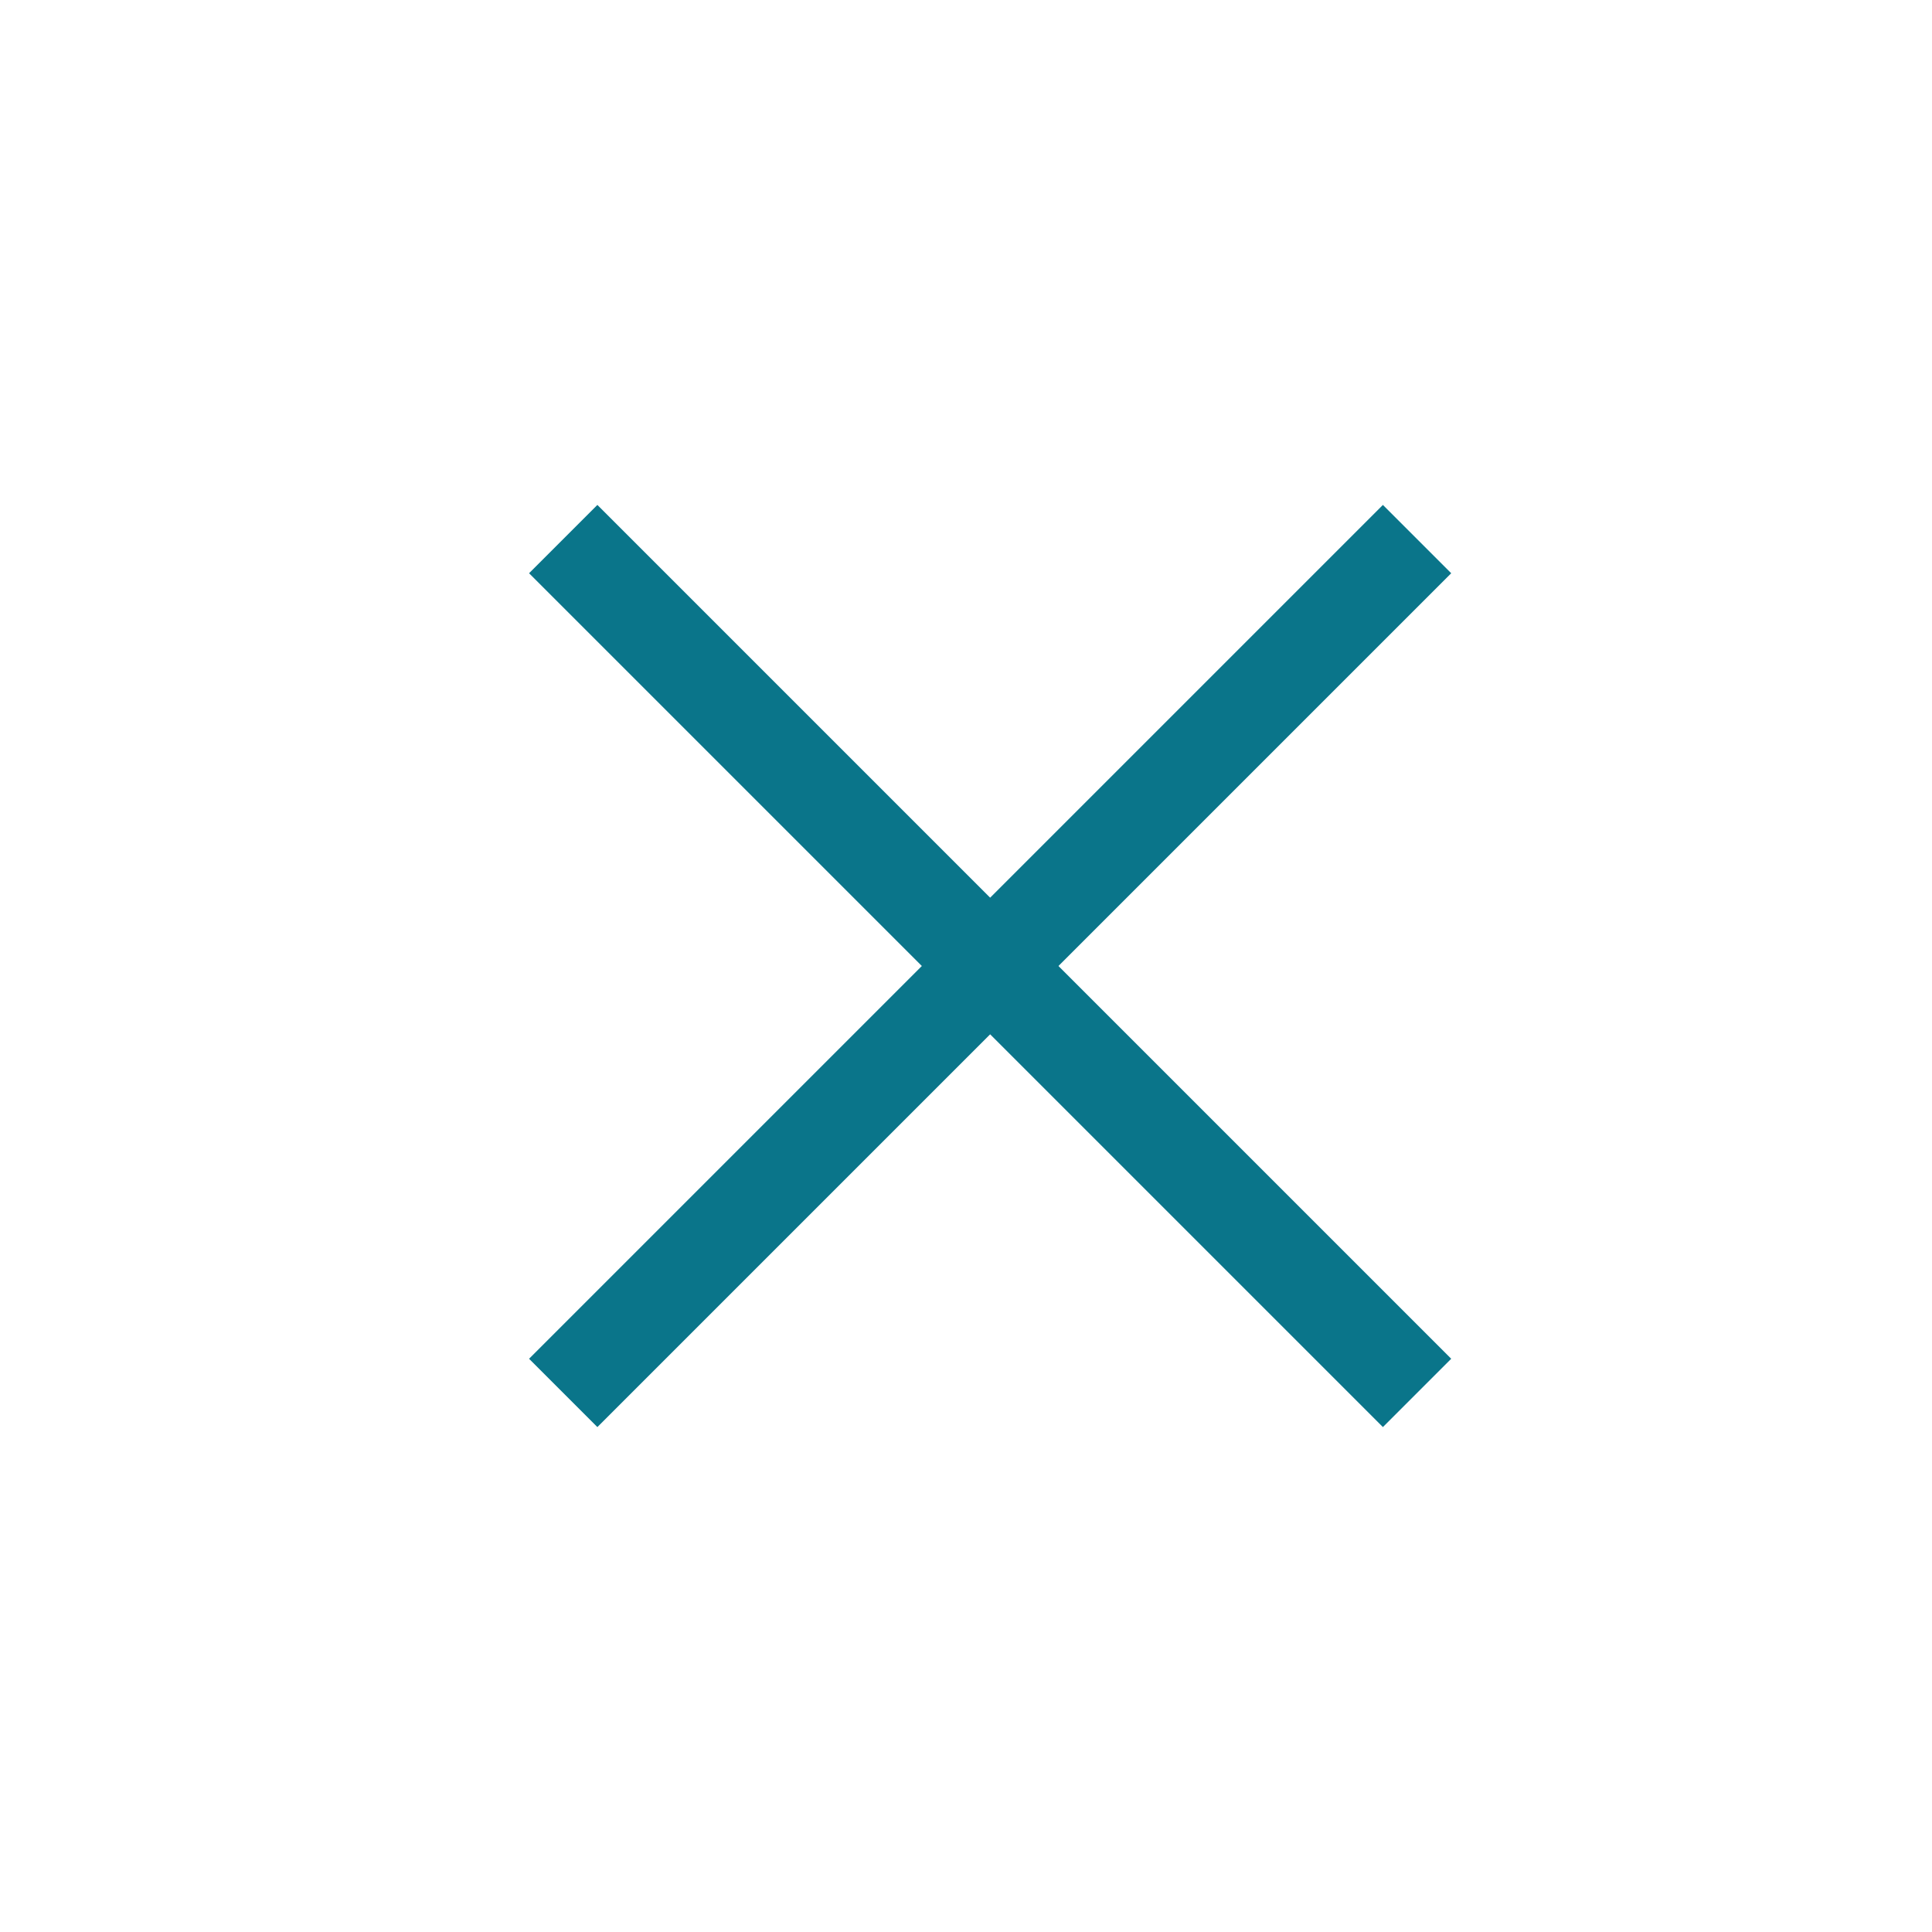
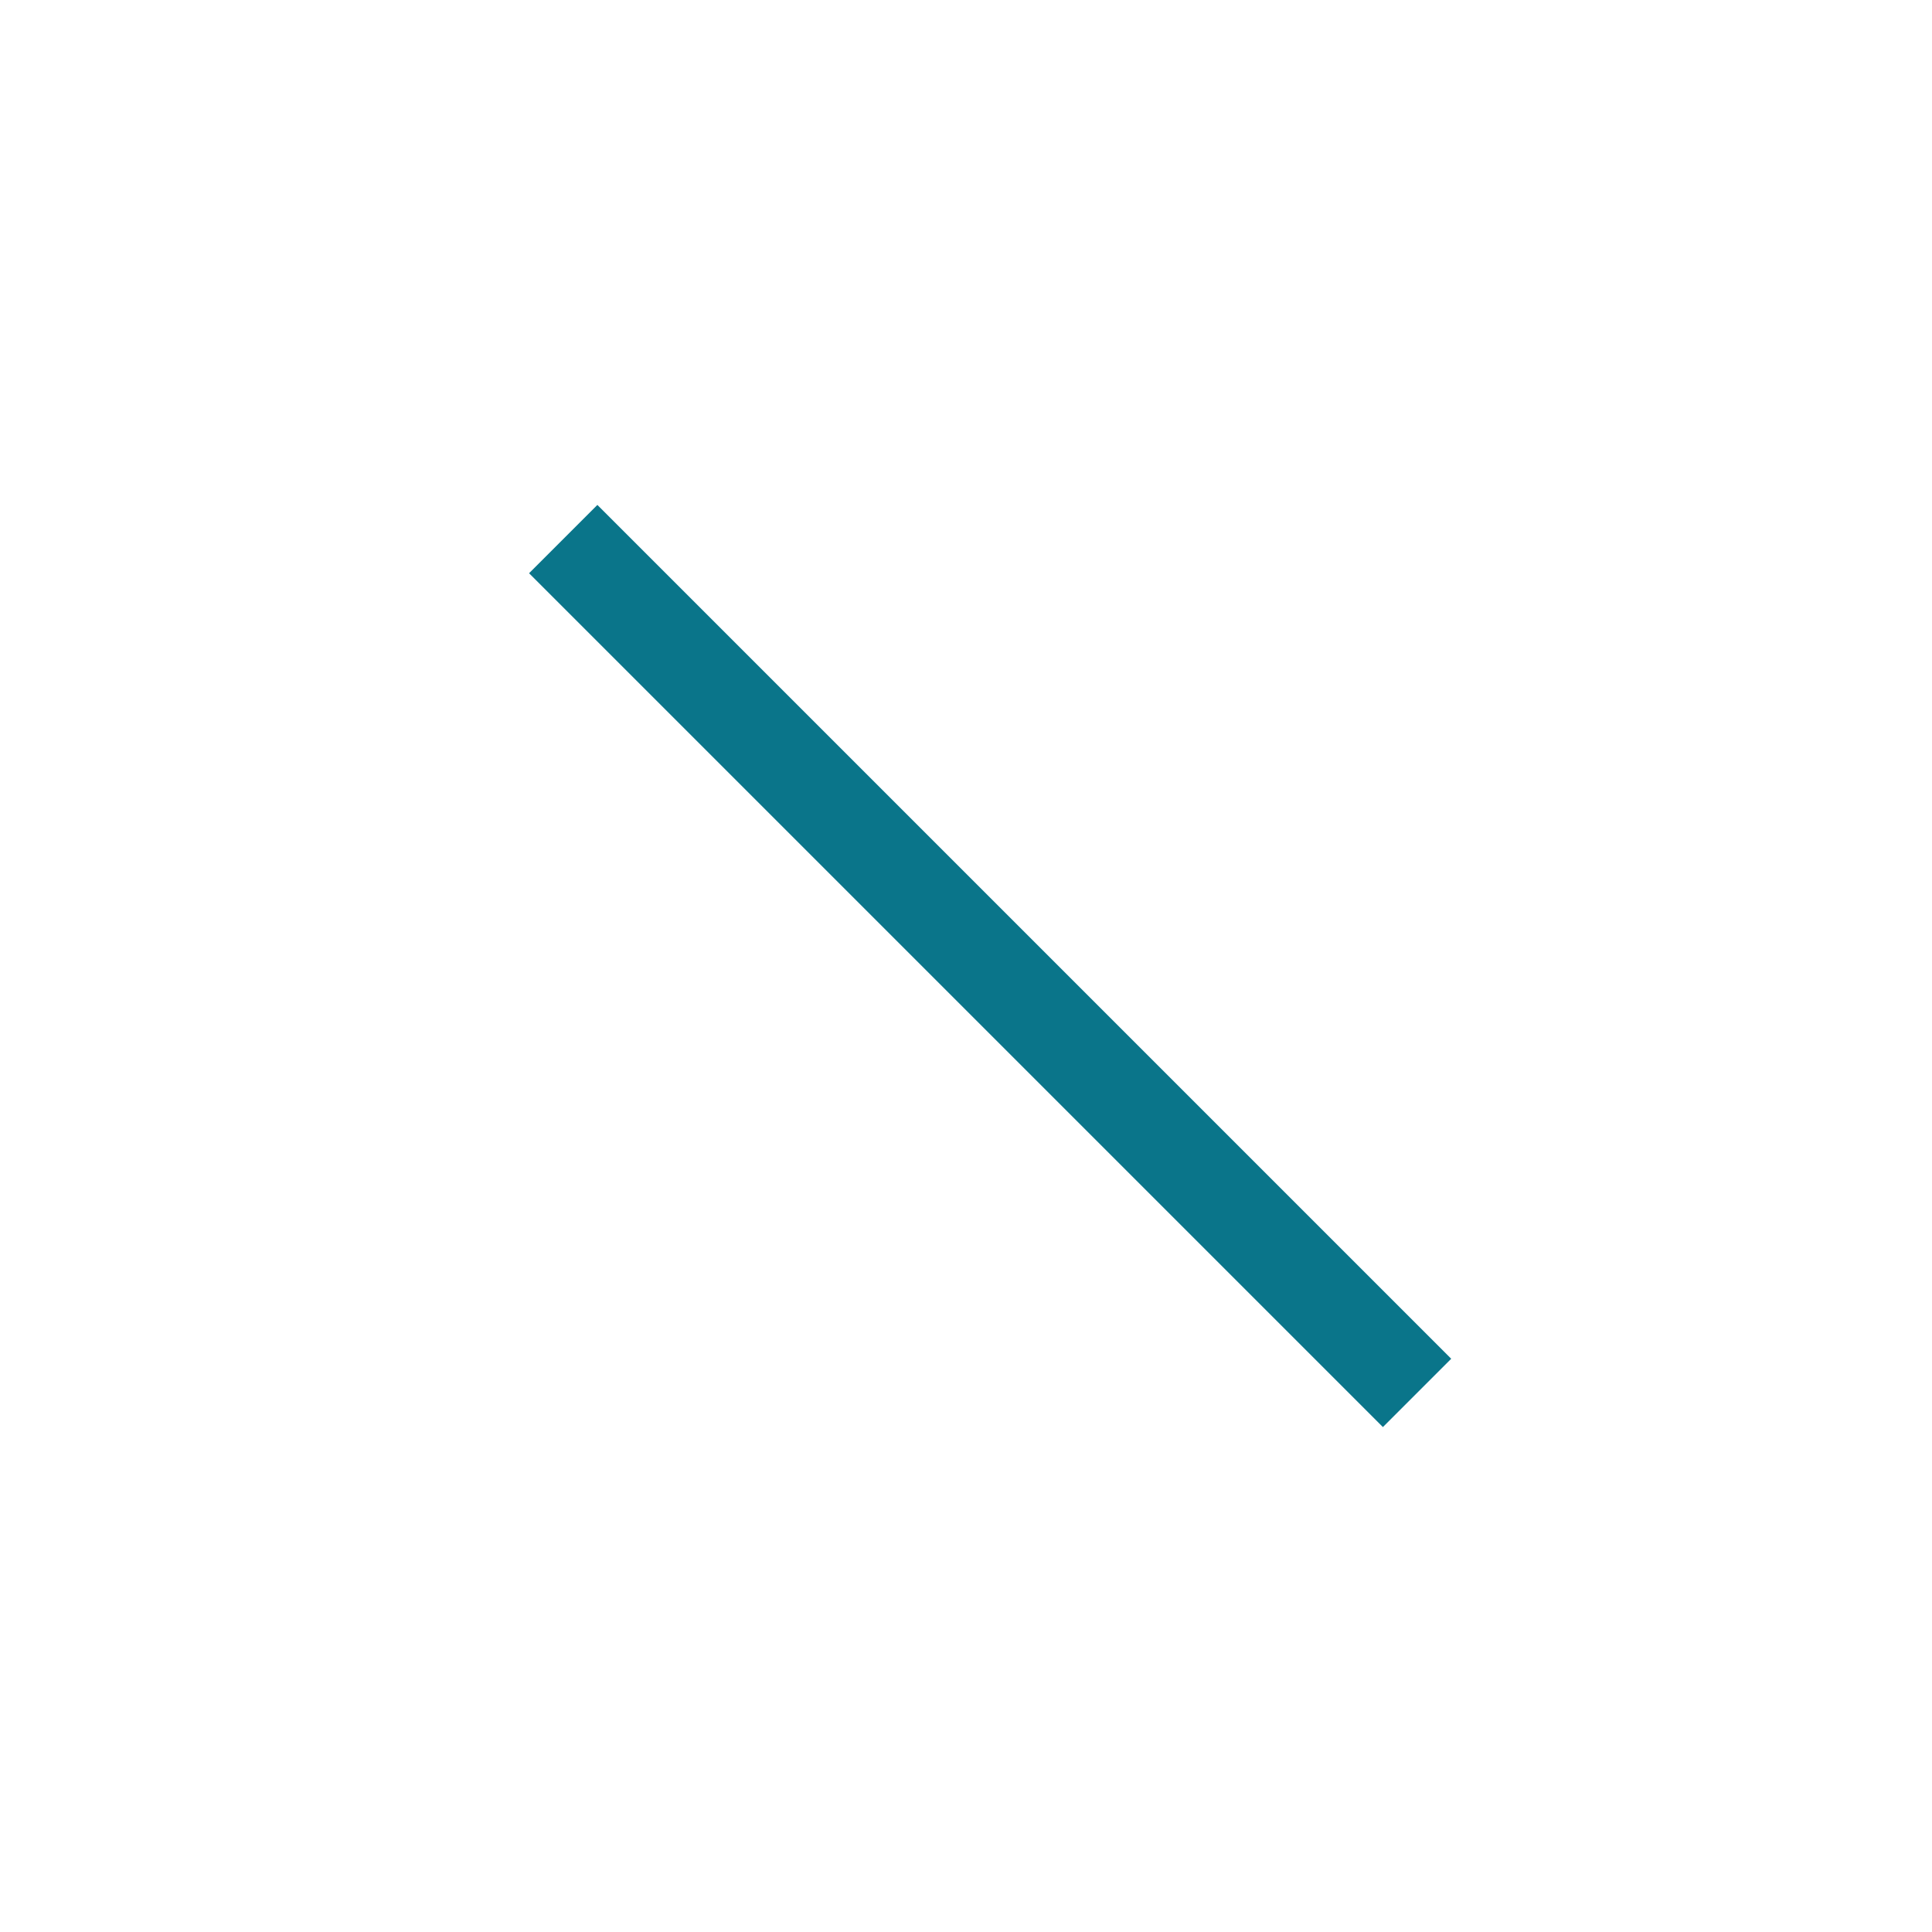
<svg xmlns="http://www.w3.org/2000/svg" width="40" height="40" viewBox="0 0 40 40">
  <g id="icon_close" transform="translate(-1342 -2090)">
-     <rect id="Rectangle_3462" data-name="Rectangle 3462" width="40" height="40" rx="20" transform="translate(1342 2090)" fill="#eab300" opacity="0" />
    <g id="Group_12549" data-name="Group 12549" transform="translate(0.5 -1.5)">
      <line id="Line_101" data-name="Line 101" x2="25" transform="translate(1353.161 2102.661) rotate(45)" fill="none" stroke="#0a758a" stroke-width="2" />
-       <line id="Line_104" data-name="Line 104" x2="25" transform="translate(1353.161 2120.339) rotate(-45)" fill="none" stroke="#0a758a" stroke-width="2" />
    </g>
  </g>
</svg>